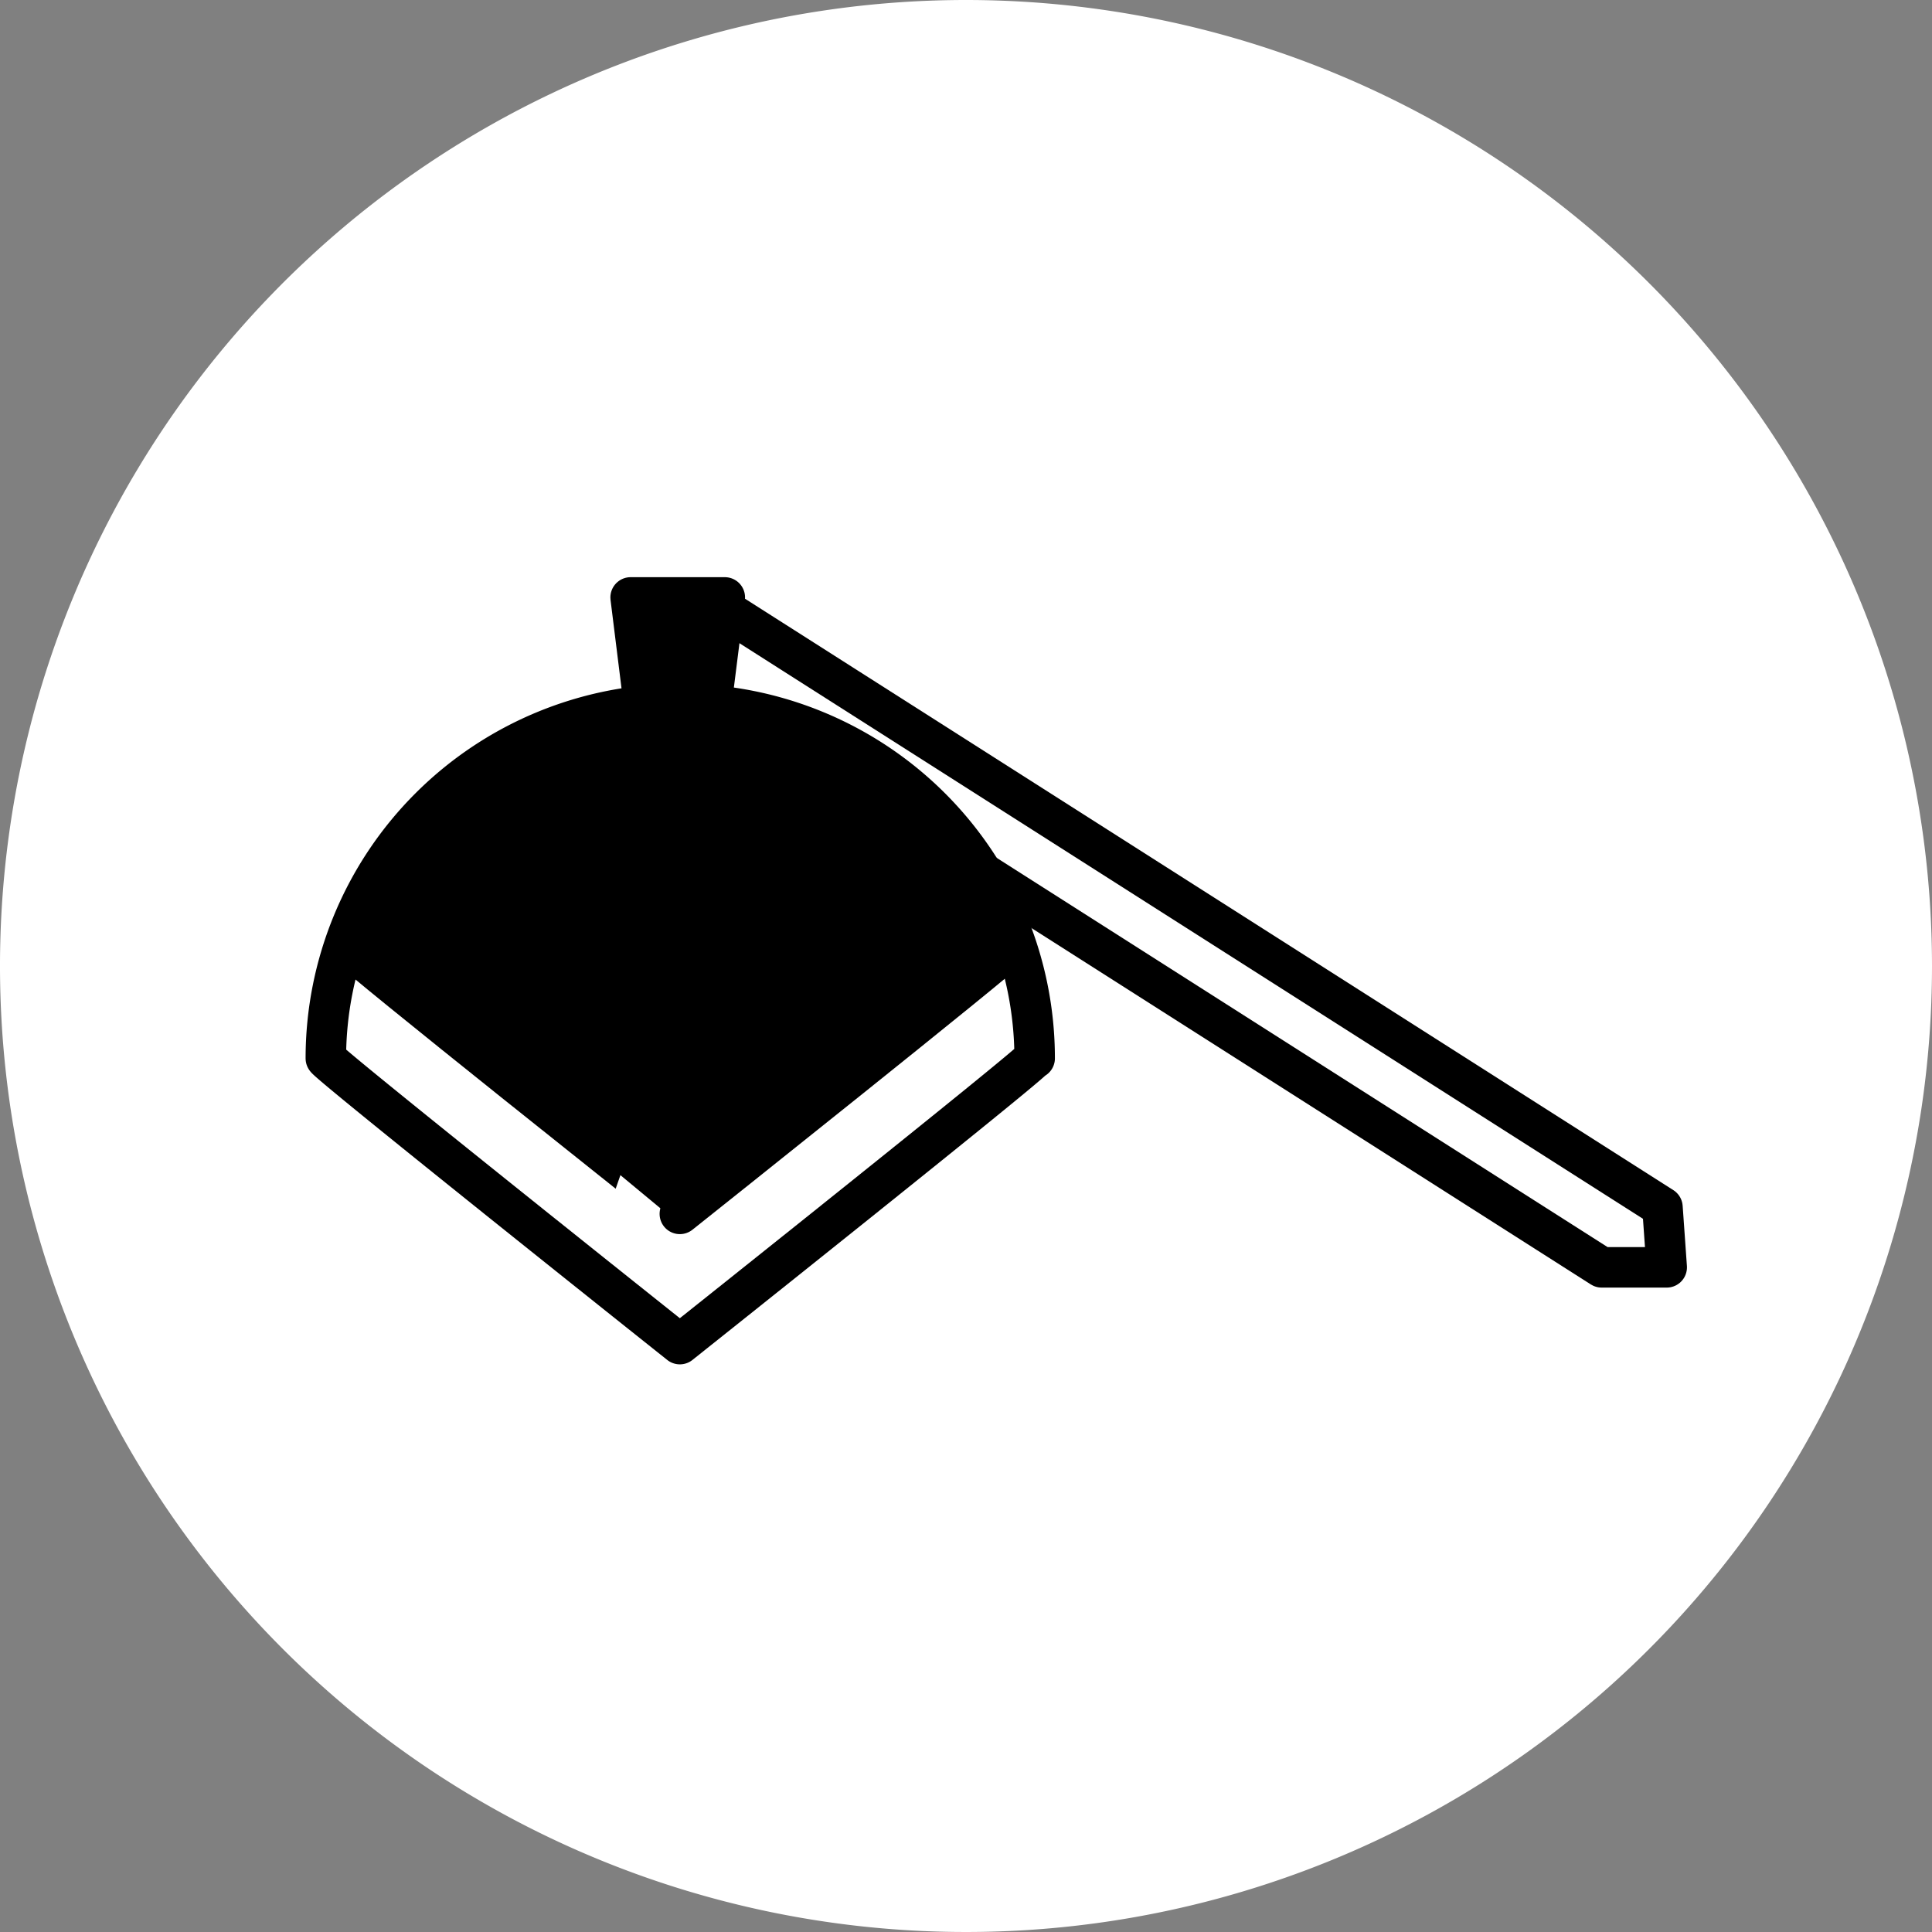
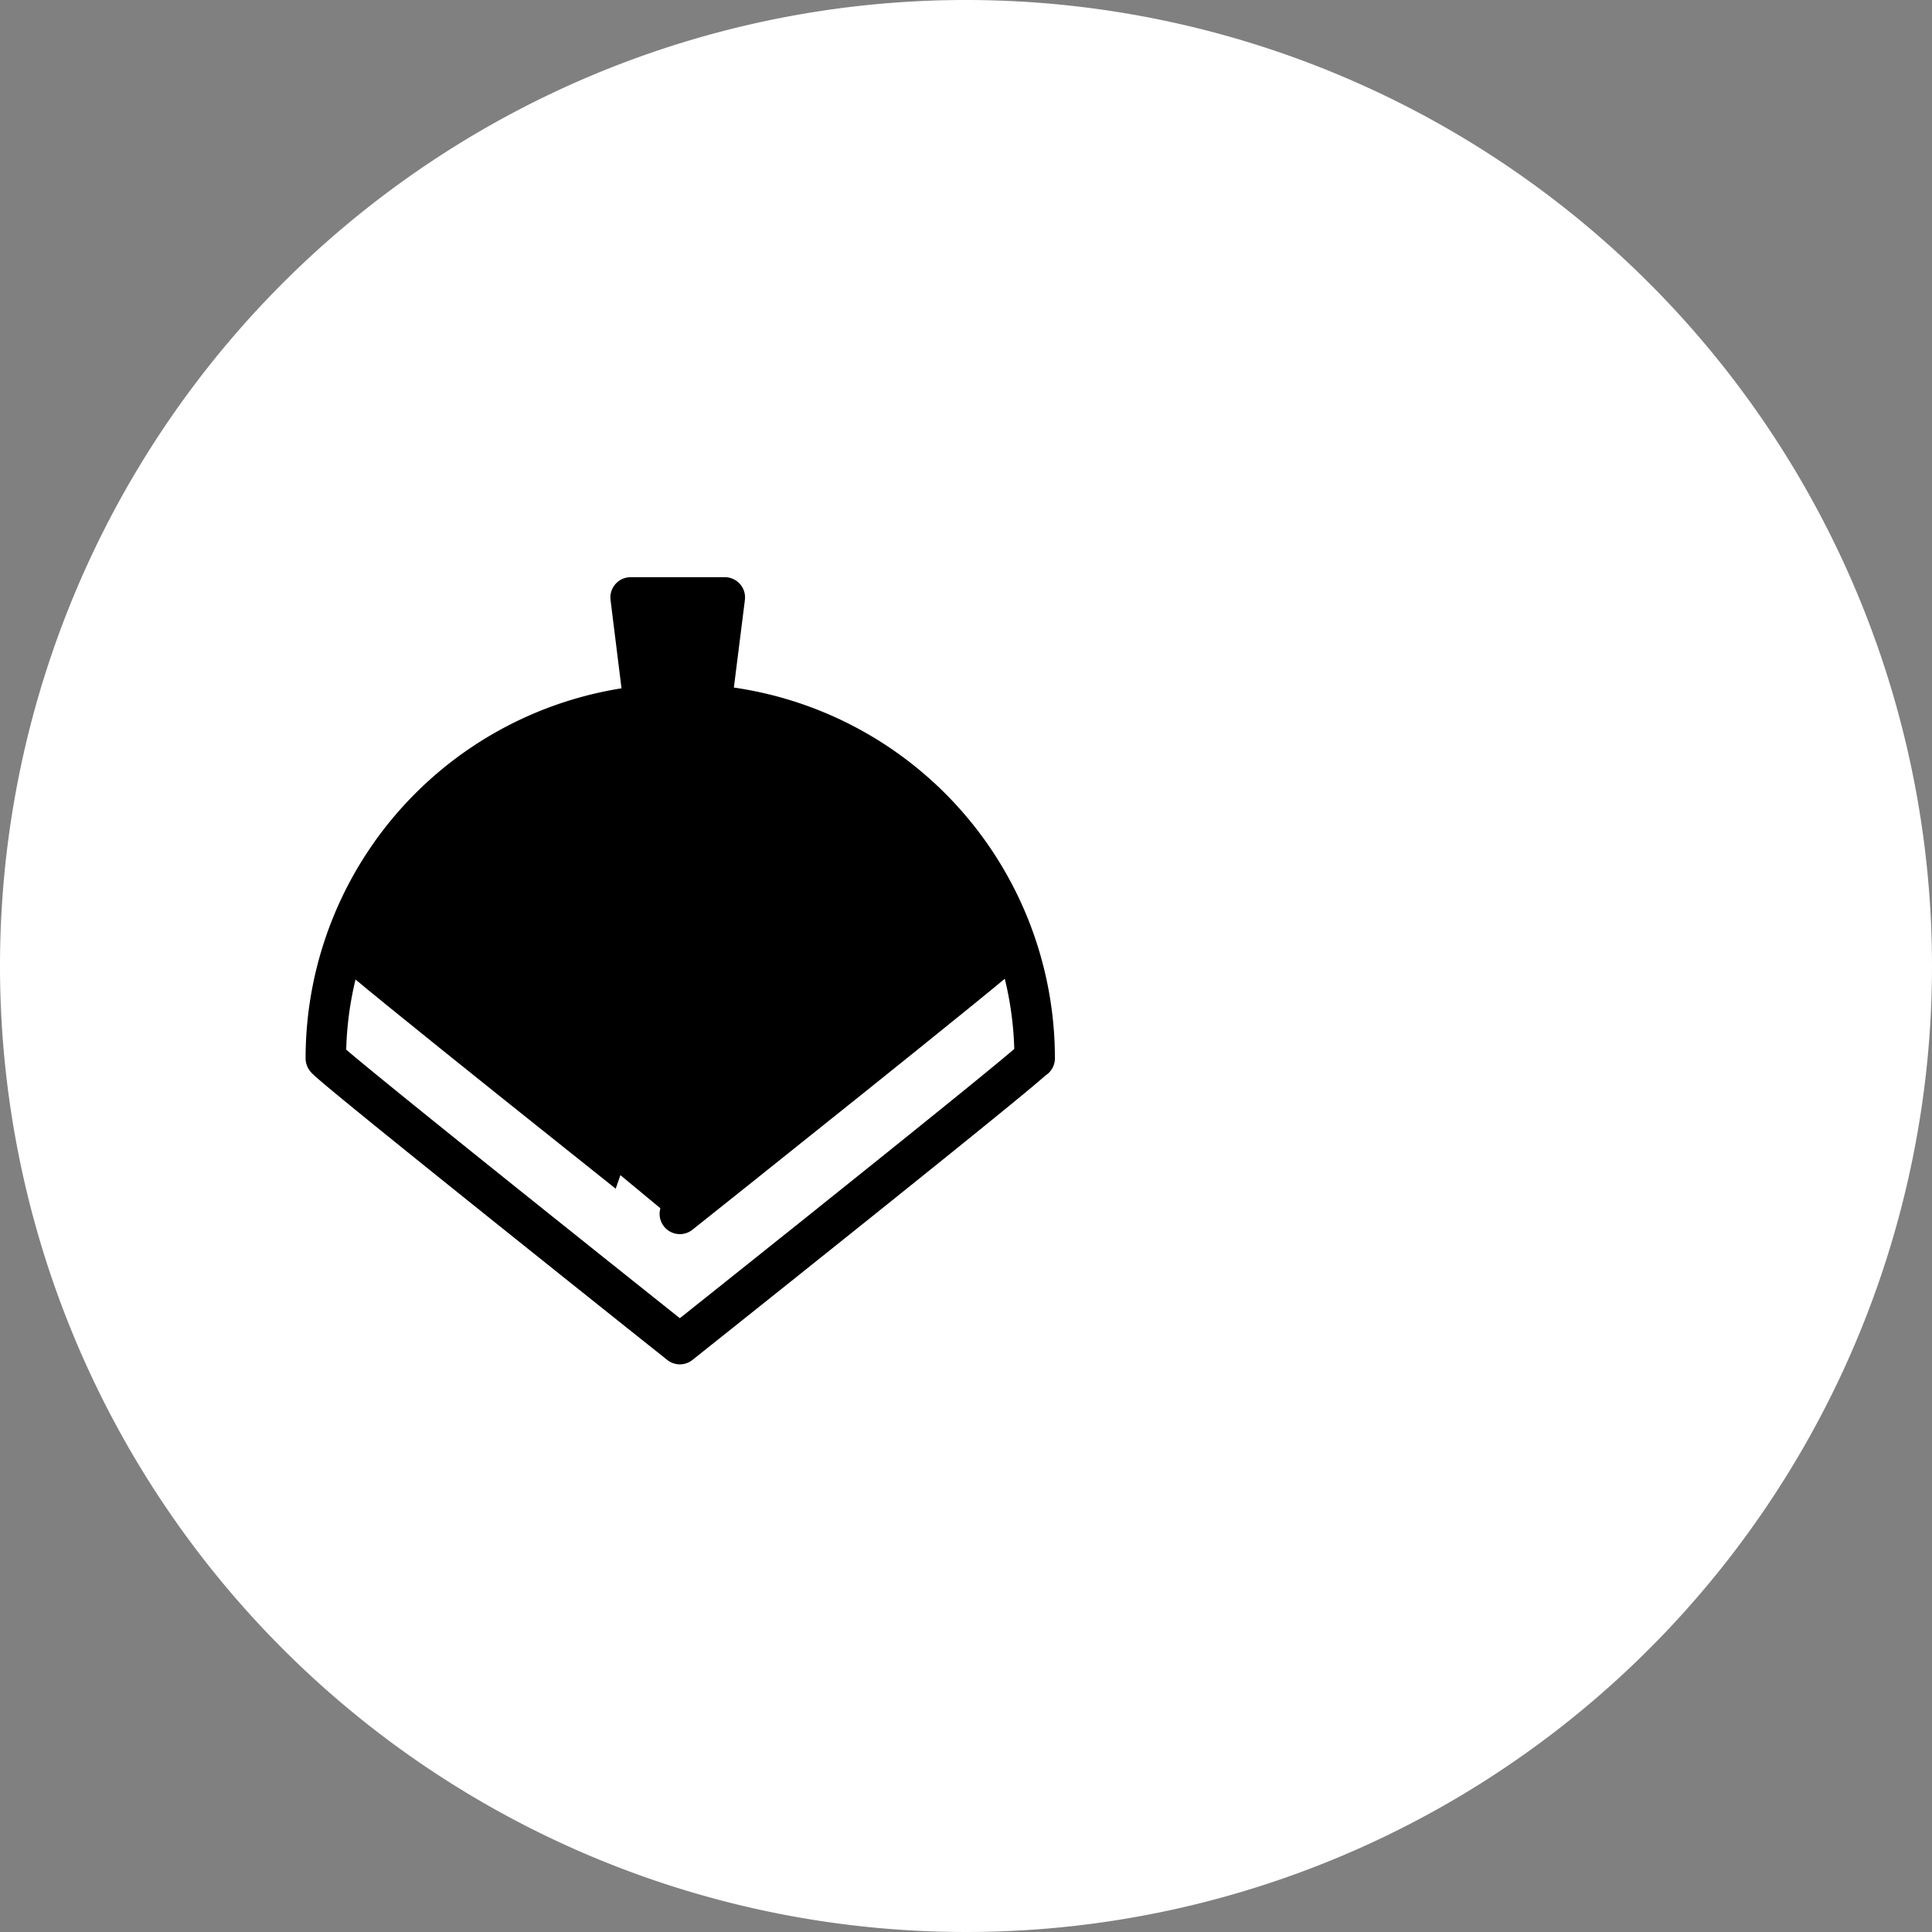
<svg xmlns="http://www.w3.org/2000/svg" viewBox="0 0 95.4 95.4">
  <rect x="0" y="0" width="95.4" height="95.4" fill="#808080" stroke="none" />
  <defs>
    <style>.cls-1,.cls-2{fill:#fff;}.cls-2,.cls-3,.cls-4{stroke:#000;stroke-linecap:round;stroke-linejoin:round;stroke-width:2px;}.cls-4{fill:none;}</style>
  </defs>
  <title>7</title>
  <g id="レイヤー_2" data-name="レイヤー 2">
    <g id="背景">
      <path class="cls-1" d="M95.4,47.7A47.7,47.7,0,1,1,47.7,0,47.71,47.71,0,0,1,95.4,47.7Z" />
-       <polyline class="cls-2" points="35.47 29.91 82.09 59.61 82.3 62.58 79.09 62.58 34.17 33.96" />
      <polygon class="cls-3" points="35.05 35.38 31.87 35.38 31.14 29.5 35.79 29.5 35.05 35.38" />
      <path class="cls-2" d="M51.05,52.26c0,.2-17.48,14.11-17.48,14.11S16.09,52.46,16.09,52.26a17.48,17.48,0,0,1,35,0Z" />
      <path d="M50.34,46.73,33.45,60.36,17,46.73s3.2-11.35,16.43-11.35A17.53,17.53,0,0,1,50.34,46.73Z" />
      <path class="cls-4" d="M49.85,46.8c0,.18-16.28,13.14-16.28,13.14S17.28,47,17.28,46.8" />
    </g>
  </g>
</svg>